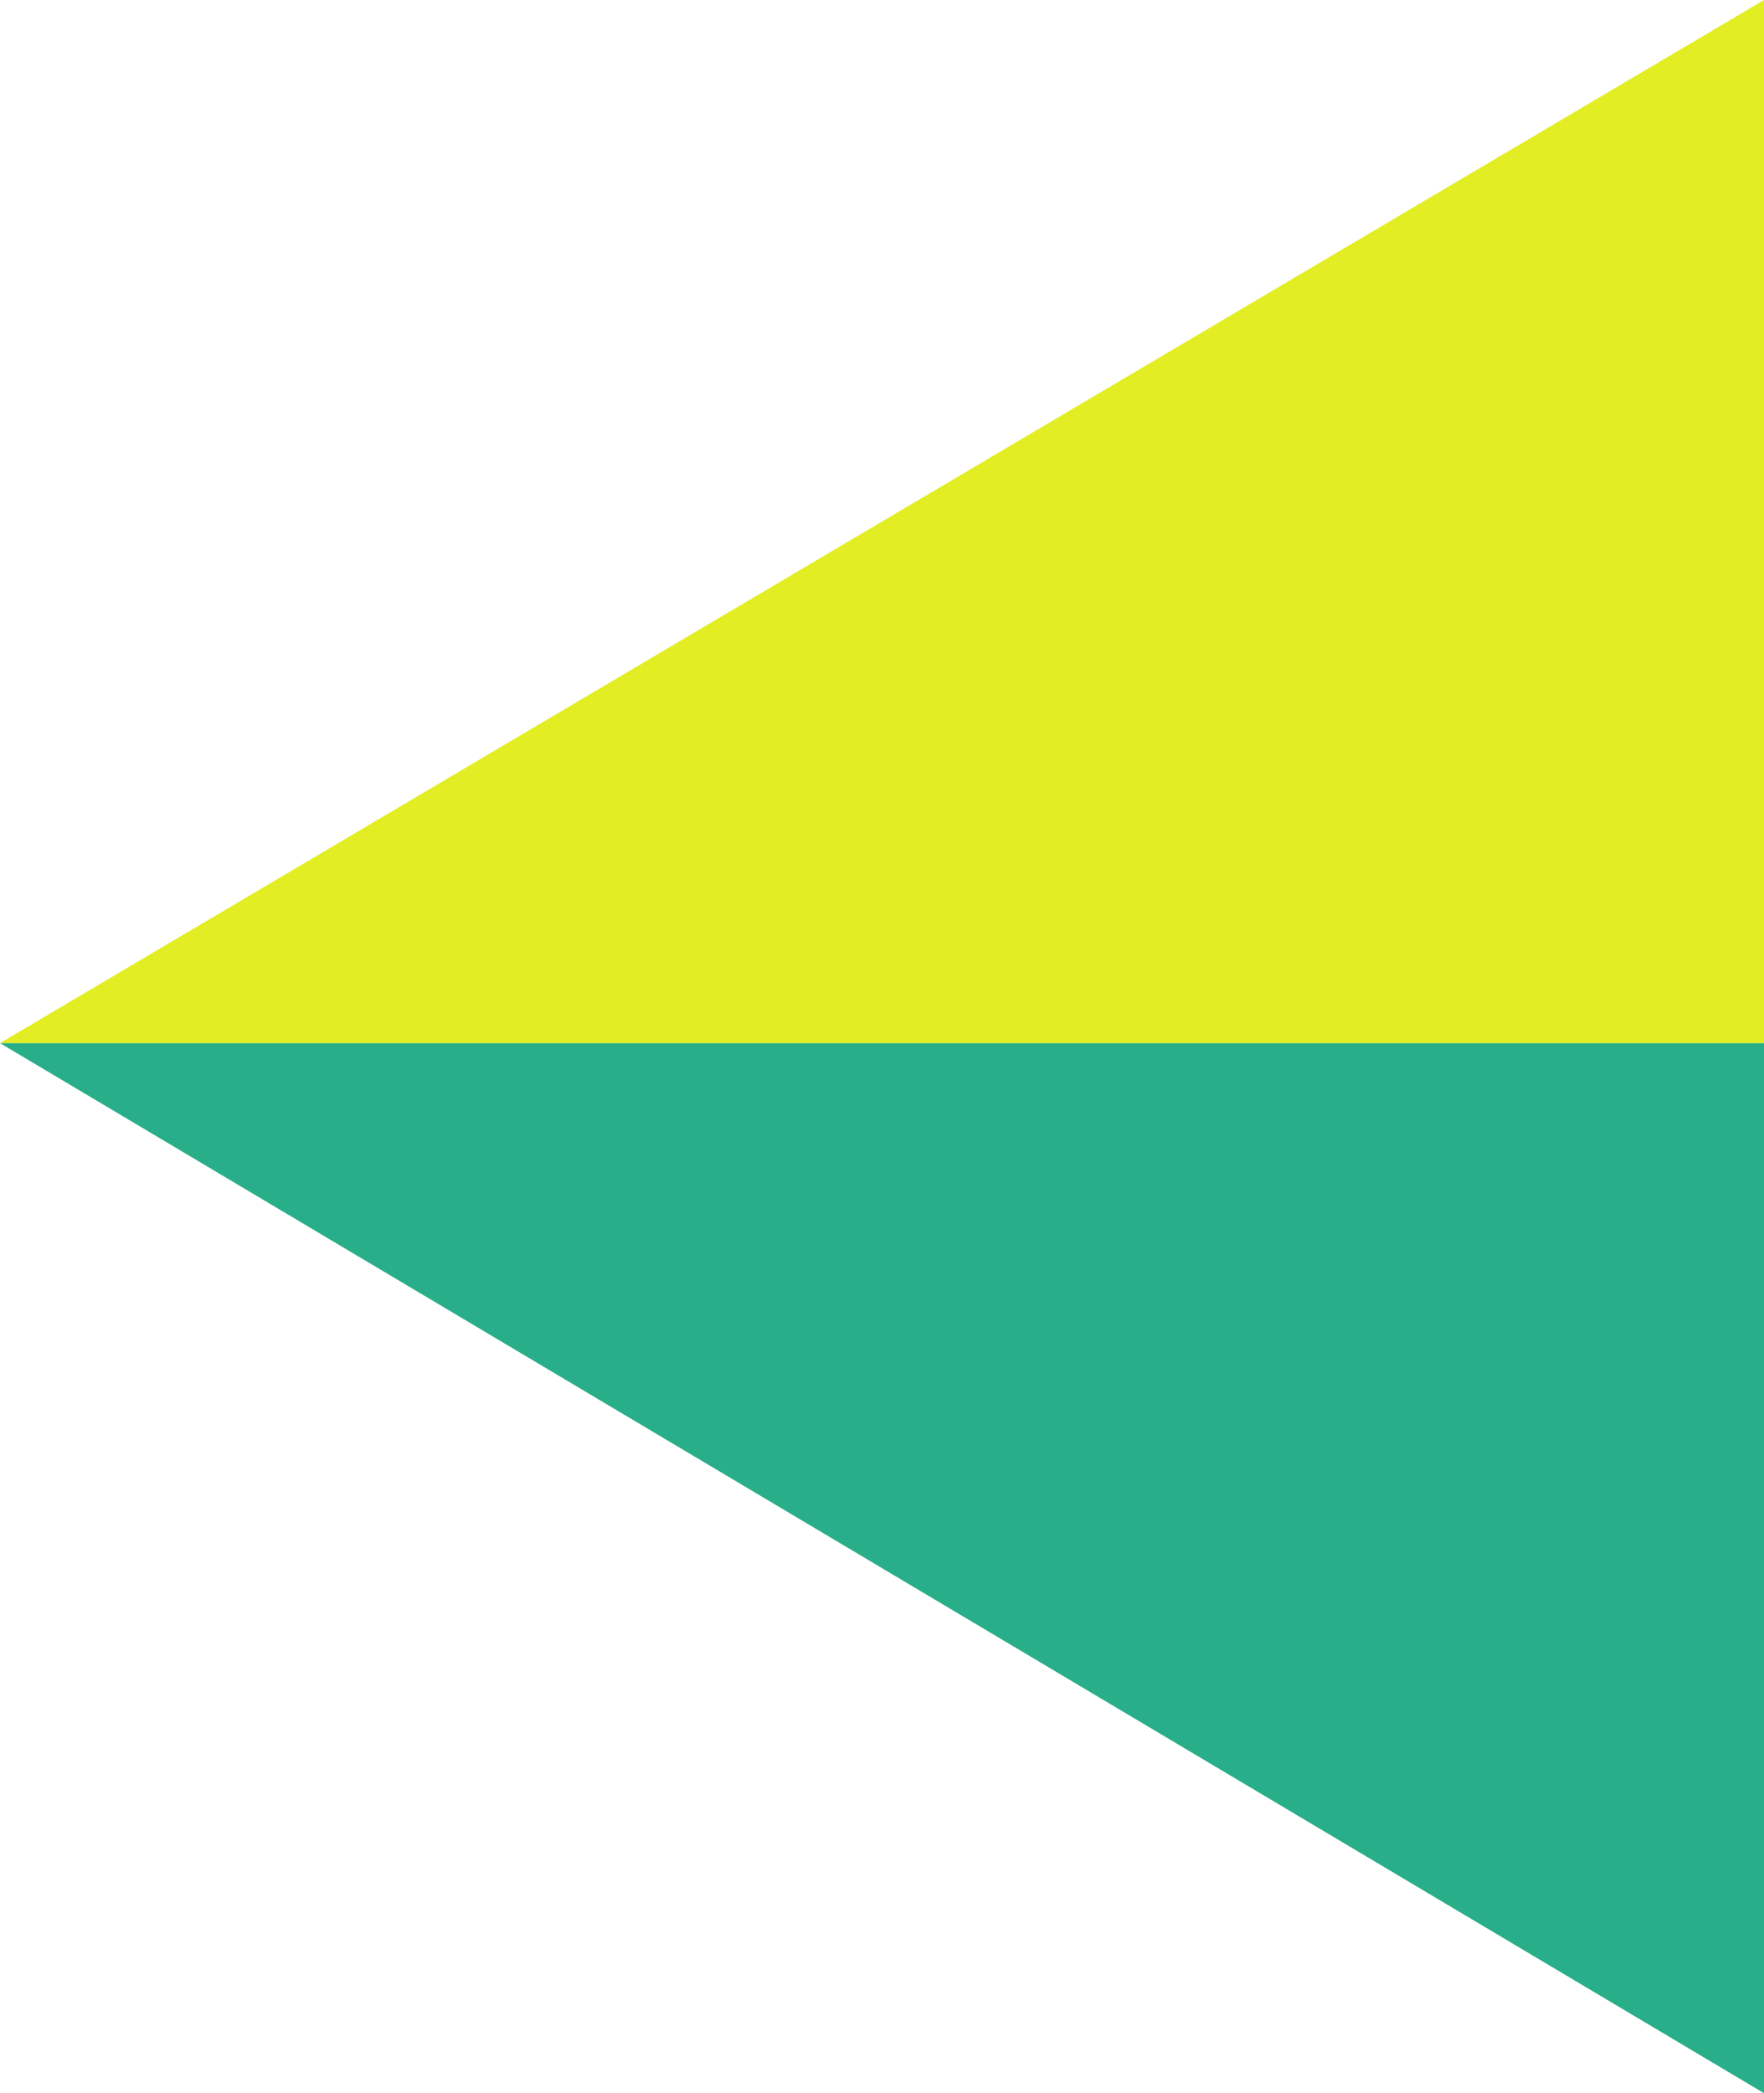
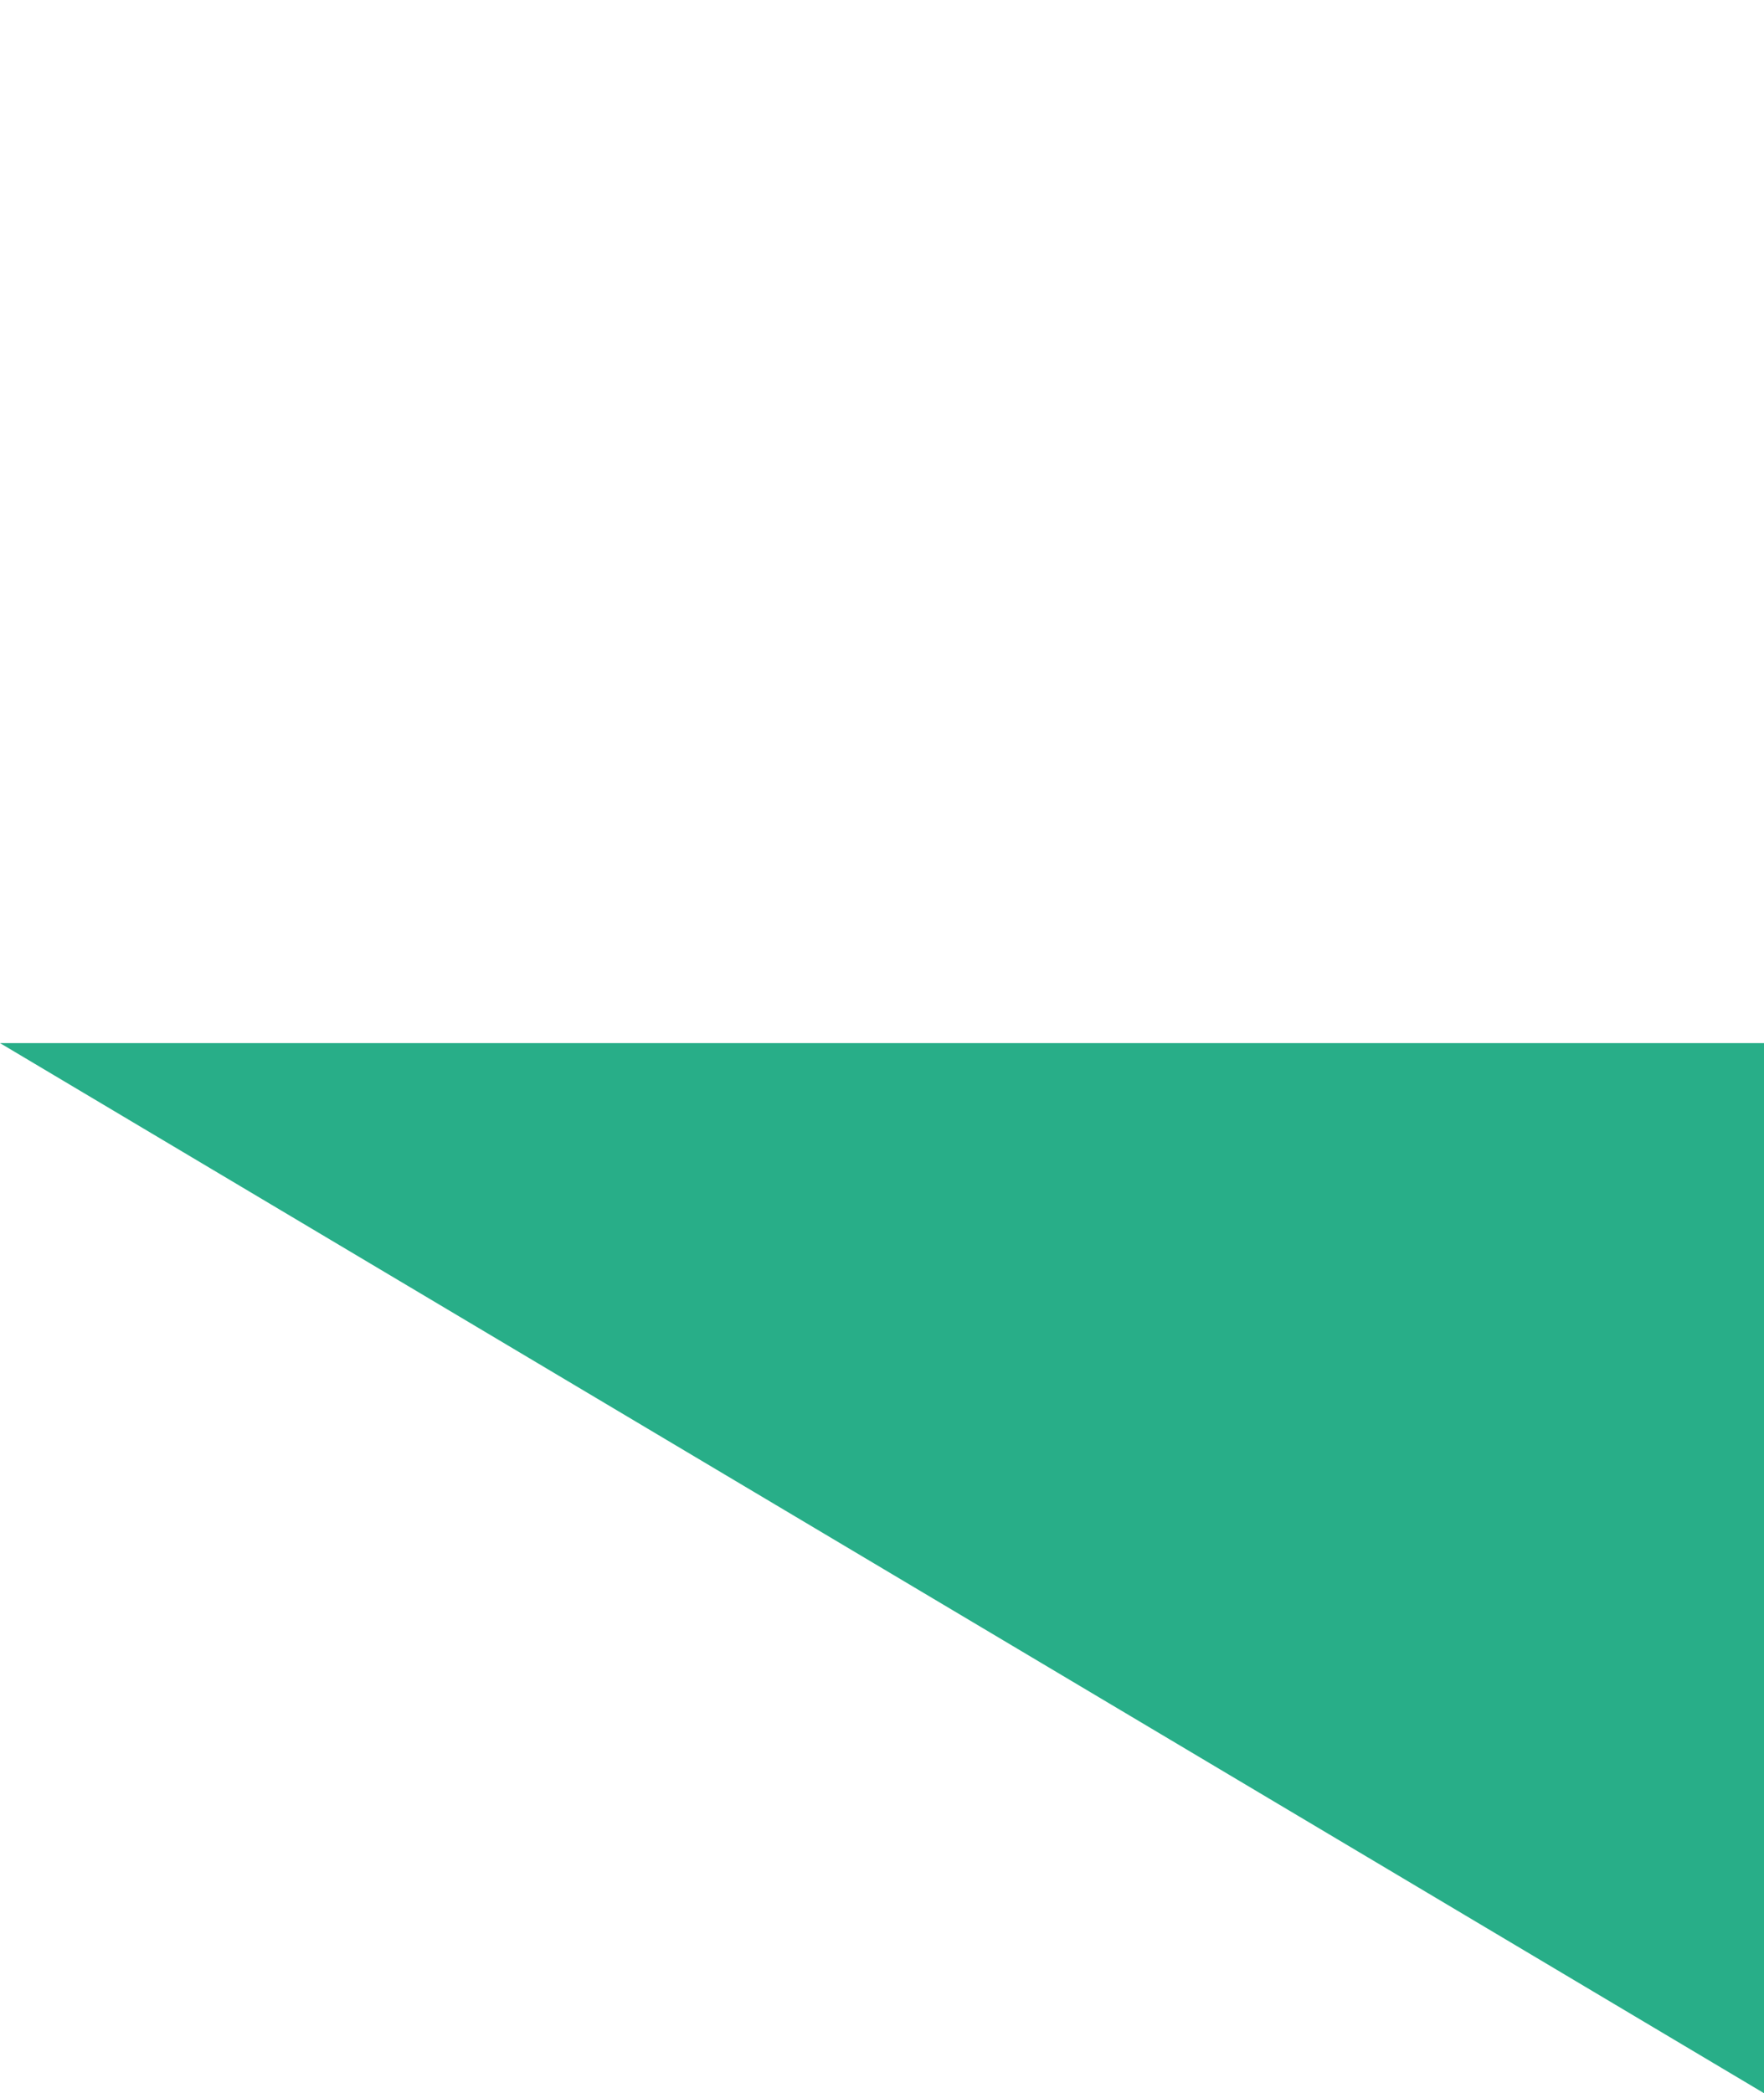
<svg xmlns="http://www.w3.org/2000/svg" version="1.1" id="Ebene_1" x="0px" y="0px" viewBox="0 0 25.2 29.9" style="enable-background:new 0 0 25.2 29.9;" xml:space="preserve">
  <style type="text/css">
	.st0{fill:#28AE88;}
	.st1{fill:#E2EE23;}
</style>
  <title>arrow_right</title>
  <polygon class="st0" points="0,14.9 25.2,29.9 25.2,14.9 " />
-   <polygon class="st1" points="0,14.9 25.2,14.9 25.2,0 " />
</svg>